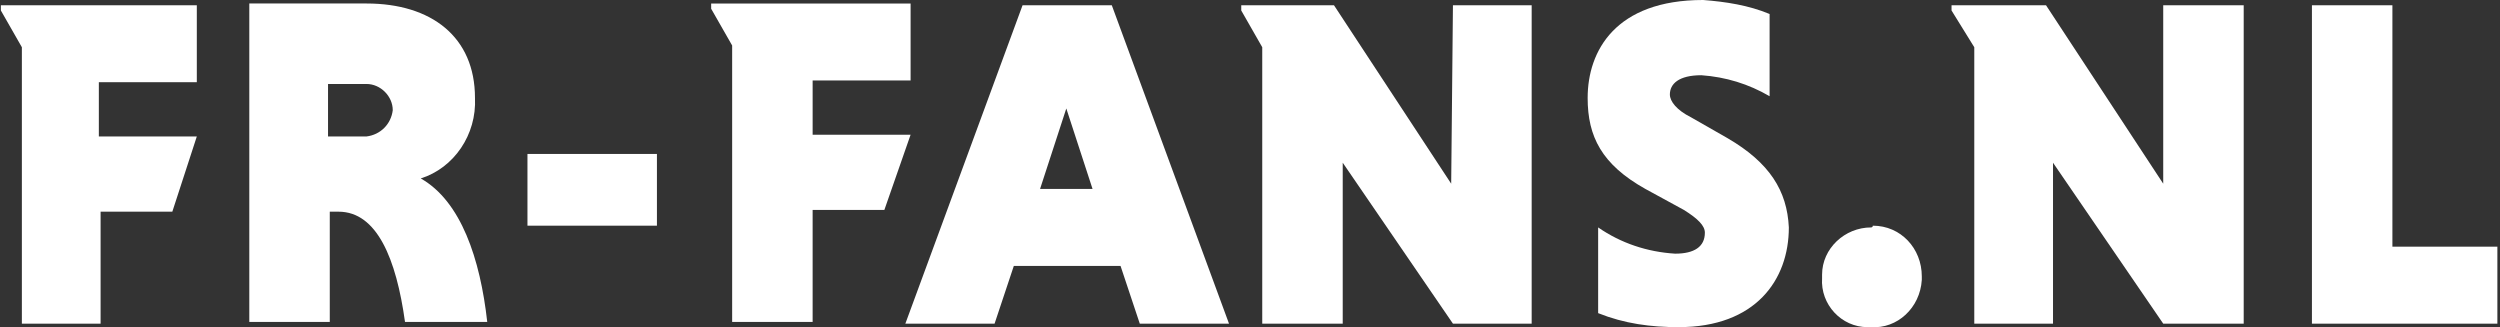
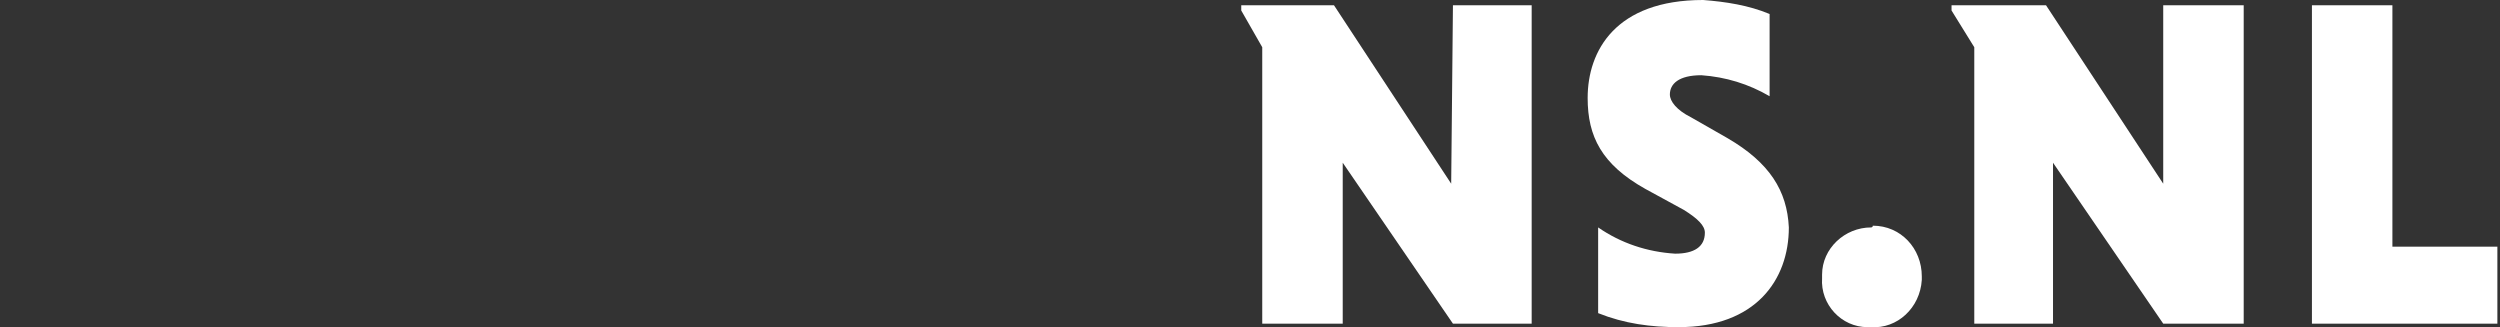
<svg xmlns="http://www.w3.org/2000/svg" version="1.1" id="Laag_1" x="0px" y="0px" width="142.9px" height="18.7px" viewBox="0 0 142.9 18.7" style="enable-background:new 0 0 142.9 18.7;" xml:space="preserve">
  <rect x="0" y="0" width="142.9" height="18.7" fill="#333333" stroke="none" />
  <style type="text/css">
	.st0{fill:#FFFFFF;}
</style>
  <g id="woordmerk_met_pay-off" transform="translate(-2793.798 -2945.216)">
    <g id="Group_334" transform="translate(863.048 3059.216)">
-       <path id="Path_26" class="st0" d="M1954.8-103.8c1.9-0.6,3.2-2.5,3.1-4.6c0-3.5-2.5-5.4-6.2-5.4h-6.7v18.2h4.6v-6.3h0.5    c2.2,0,3.3,2.7,3.8,6.3h4.7C1958.2-99.2,1957.1-102.5,1954.8-103.8z M1951.7-106.2h-2.2v-3h2.2c0.8,0,1.5,0.7,1.5,1.5    C1953.1-106.9,1952.5-106.3,1951.7-106.2z" />
-       <rect id="Rectangle_9" x="1960.9" y="-105.2" class="st0" width="7.4" height="4.1" />
-       <path id="Path_27" class="st0" d="M1989.2-113.7l-6.7,18.2h5.1l1.1-3.3h6.1l1.1,3.3h5.1l-6.7-18.2H1989.2z M1990.2-103.2l1.5-4.6    l1.5,4.6H1990.2z" />
      <path id="Path_28" class="st0" d="M2013.7-103.5l-6.7-10.2h-5.3v0.3l1.2,2.1v15.8h4.6v-9.2l6.3,9.2h4.5v-18.2h-4.5L2013.7-103.5z" />
      <path id="Path_29" class="st0" d="M2029.5-106.1l-2.1-1.2c-0.8-0.4-1.2-0.9-1.2-1.3c0-0.6,0.5-1.1,1.8-1.1    c1.4,0.1,2.7,0.5,3.9,1.2v-4.7c-1.2-0.5-2.5-0.7-3.8-0.8c-5,0-6.6,2.9-6.6,5.6c0,2.2,0.8,3.8,3.3,5.2l2.2,1.2    c0.8,0.5,1.2,0.9,1.2,1.3c0,0.8-0.6,1.2-1.7,1.2c-1.6-0.1-3.1-0.6-4.4-1.5v4.9c1.5,0.6,3,0.8,4.6,0.8c4.4,0,6.3-2.7,6.3-5.7    C2032.9-103.1,2031.9-104.7,2029.5-106.1z" />
      <path id="Path_30" class="st0" d="M2037.7-101c-1.5,0-2.8,1.2-2.8,2.7c0,0.1,0,0.1,0,0.2c-0.1,1.5,1.1,2.8,2.6,2.8    c0.1,0,0.1,0,0.2,0c1.5,0.1,2.8-1.1,2.9-2.7c0-0.1,0-0.1,0-0.2c0-1.6-1.2-2.9-2.8-2.9C2037.8-101,2037.7-101,2037.7-101z" />
      <path id="Path_31" class="st0" d="M2054.4-103.5l-6.7-10.2h-5.4v0.3l1.3,2.1v15.8h4.5v-9.2l6.3,9.2h4.6v-18.2h-4.6L2054.4-103.5z" />
      <path id="Path_32" class="st0" d="M2067.5-99.9v-13.8h-4.6v18.2h10.6v-4.4H2067.5z" />
-       <path id="Path_33" class="st0" d="M1930.8-113.7v0.3l1.2,2.1v15.8h4.5v-6.4h4.1l1.4-4.3h-5.6v-3.1h5.6v-4.4H1930.8z" />
-       <path id="Path_34" class="st0" d="M1977.2-106.3v-3.1h5.6v-4.4h-11.4v0.3l1.2,2.1v15.8h4.6v-6.4h4.1l1.5-4.3L1977.2-106.3z" />
    </g>
  </g>
</svg>